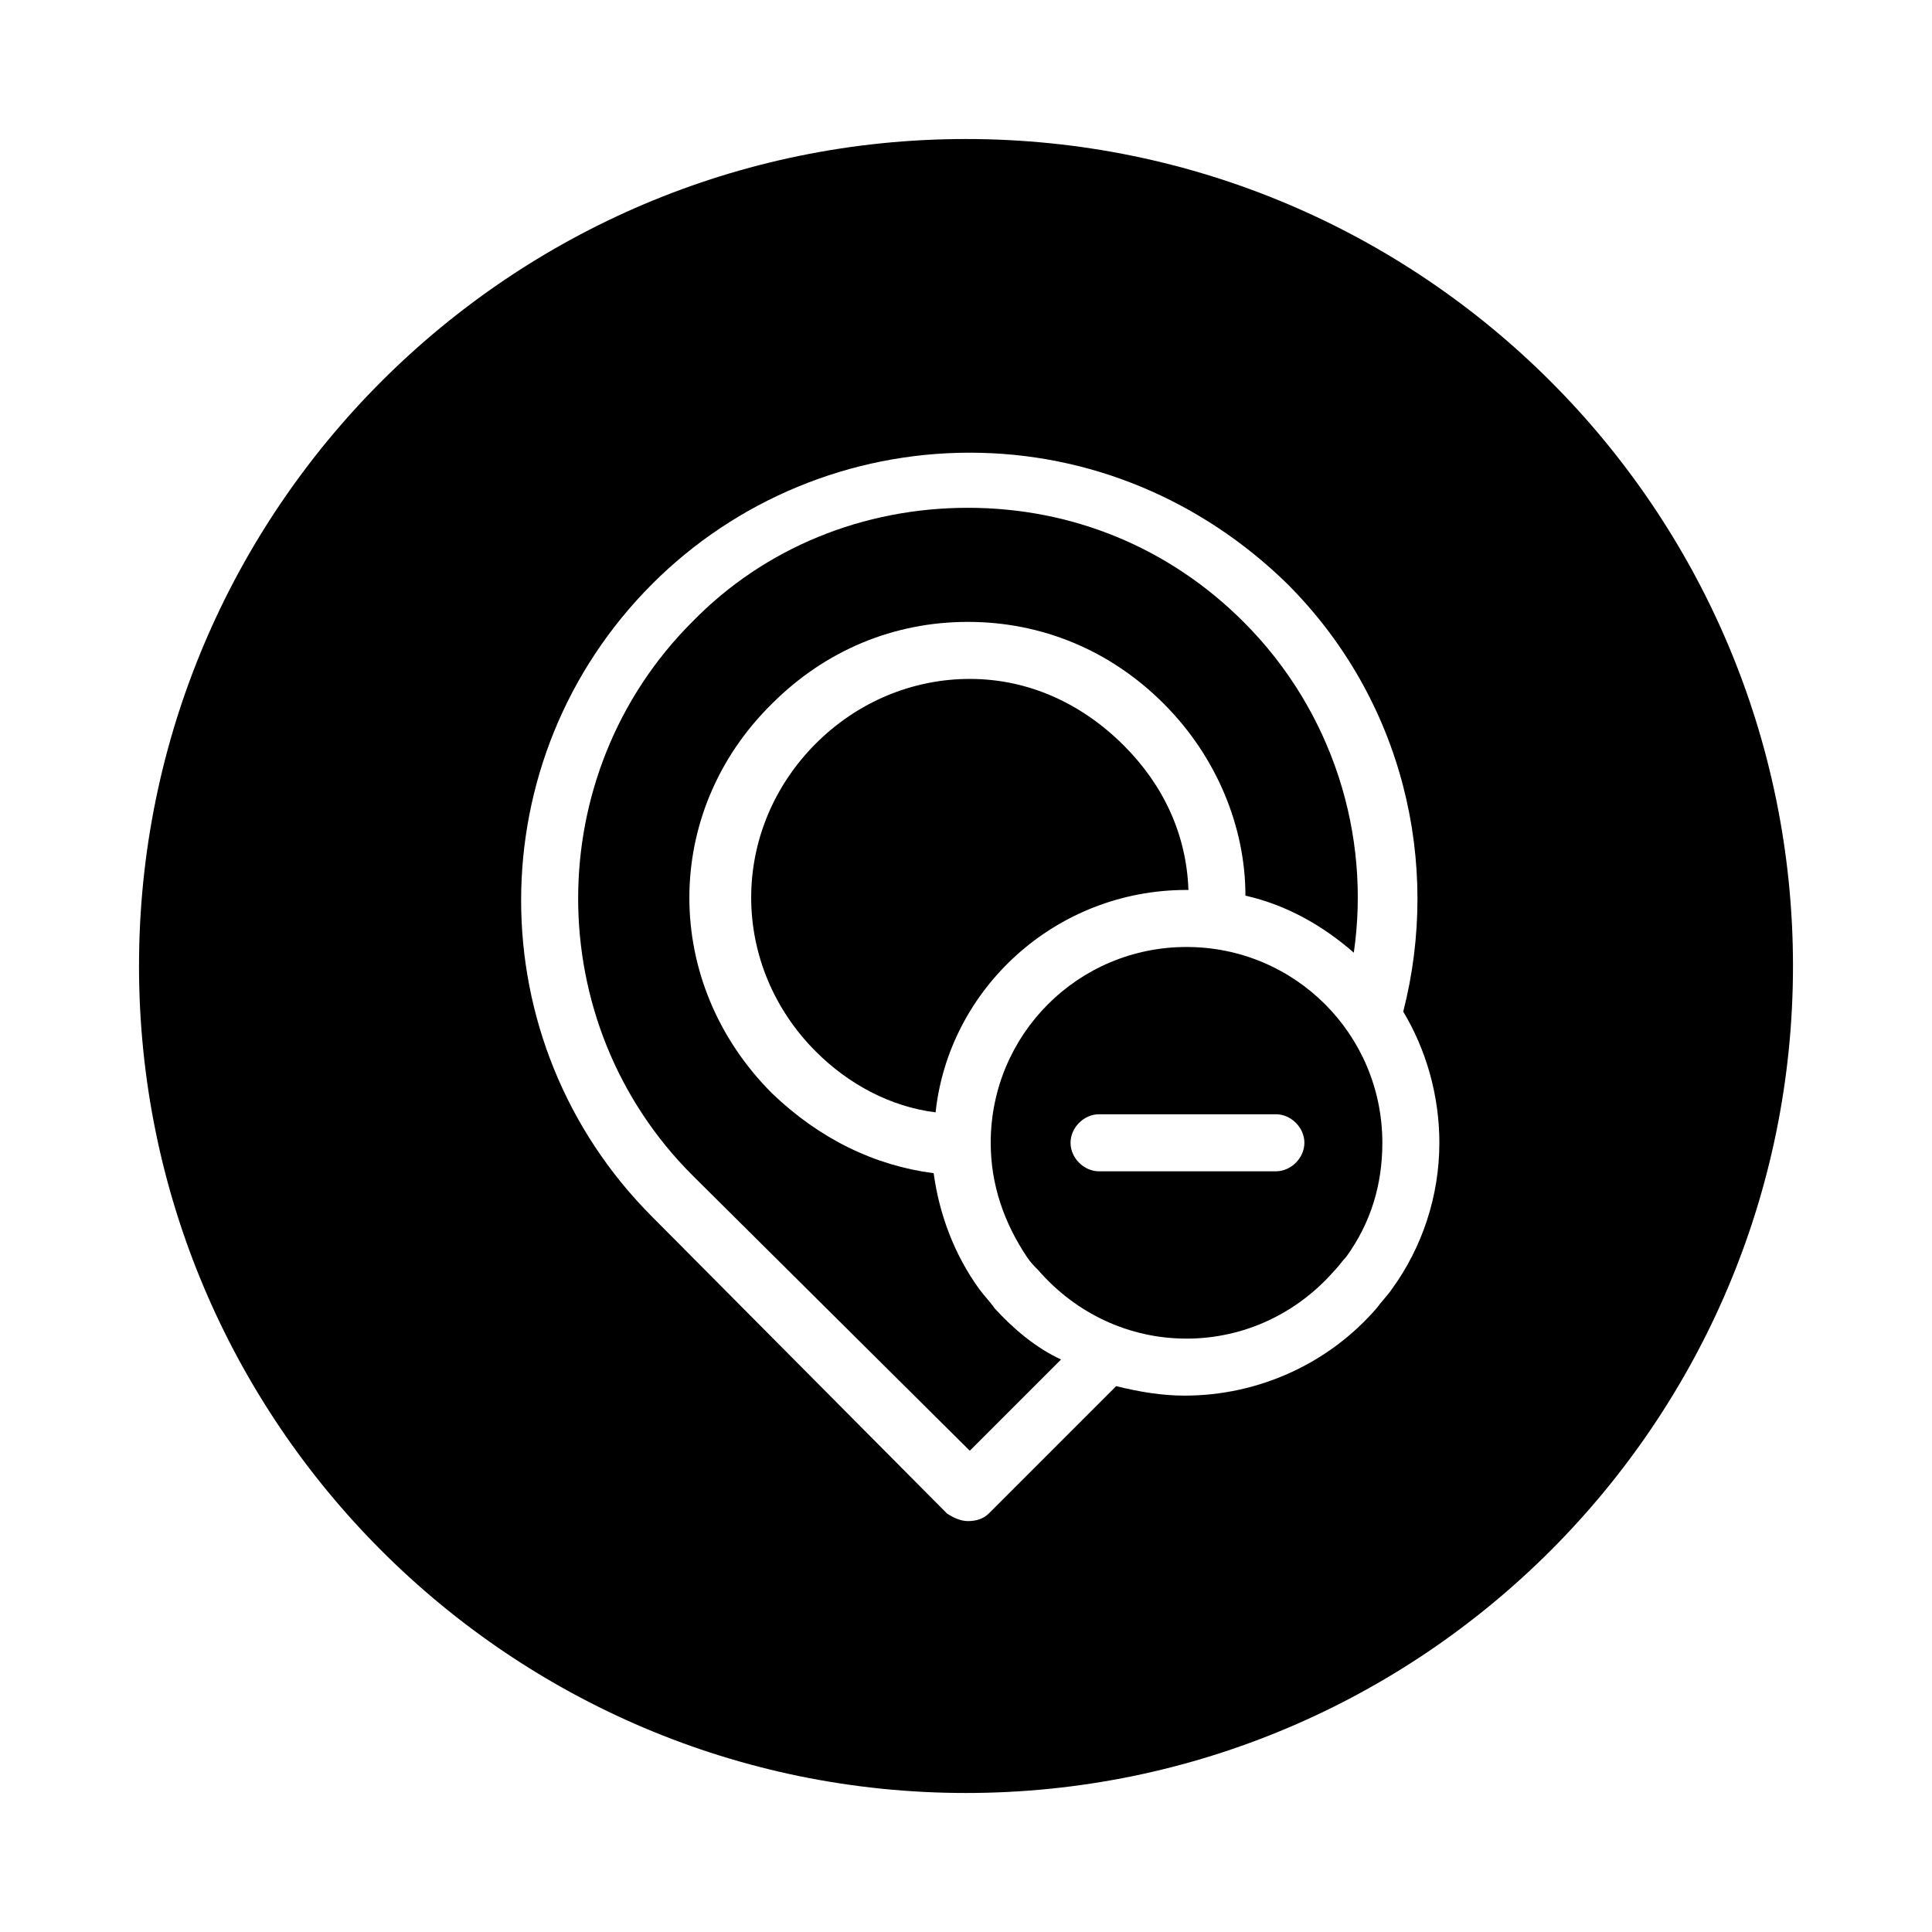
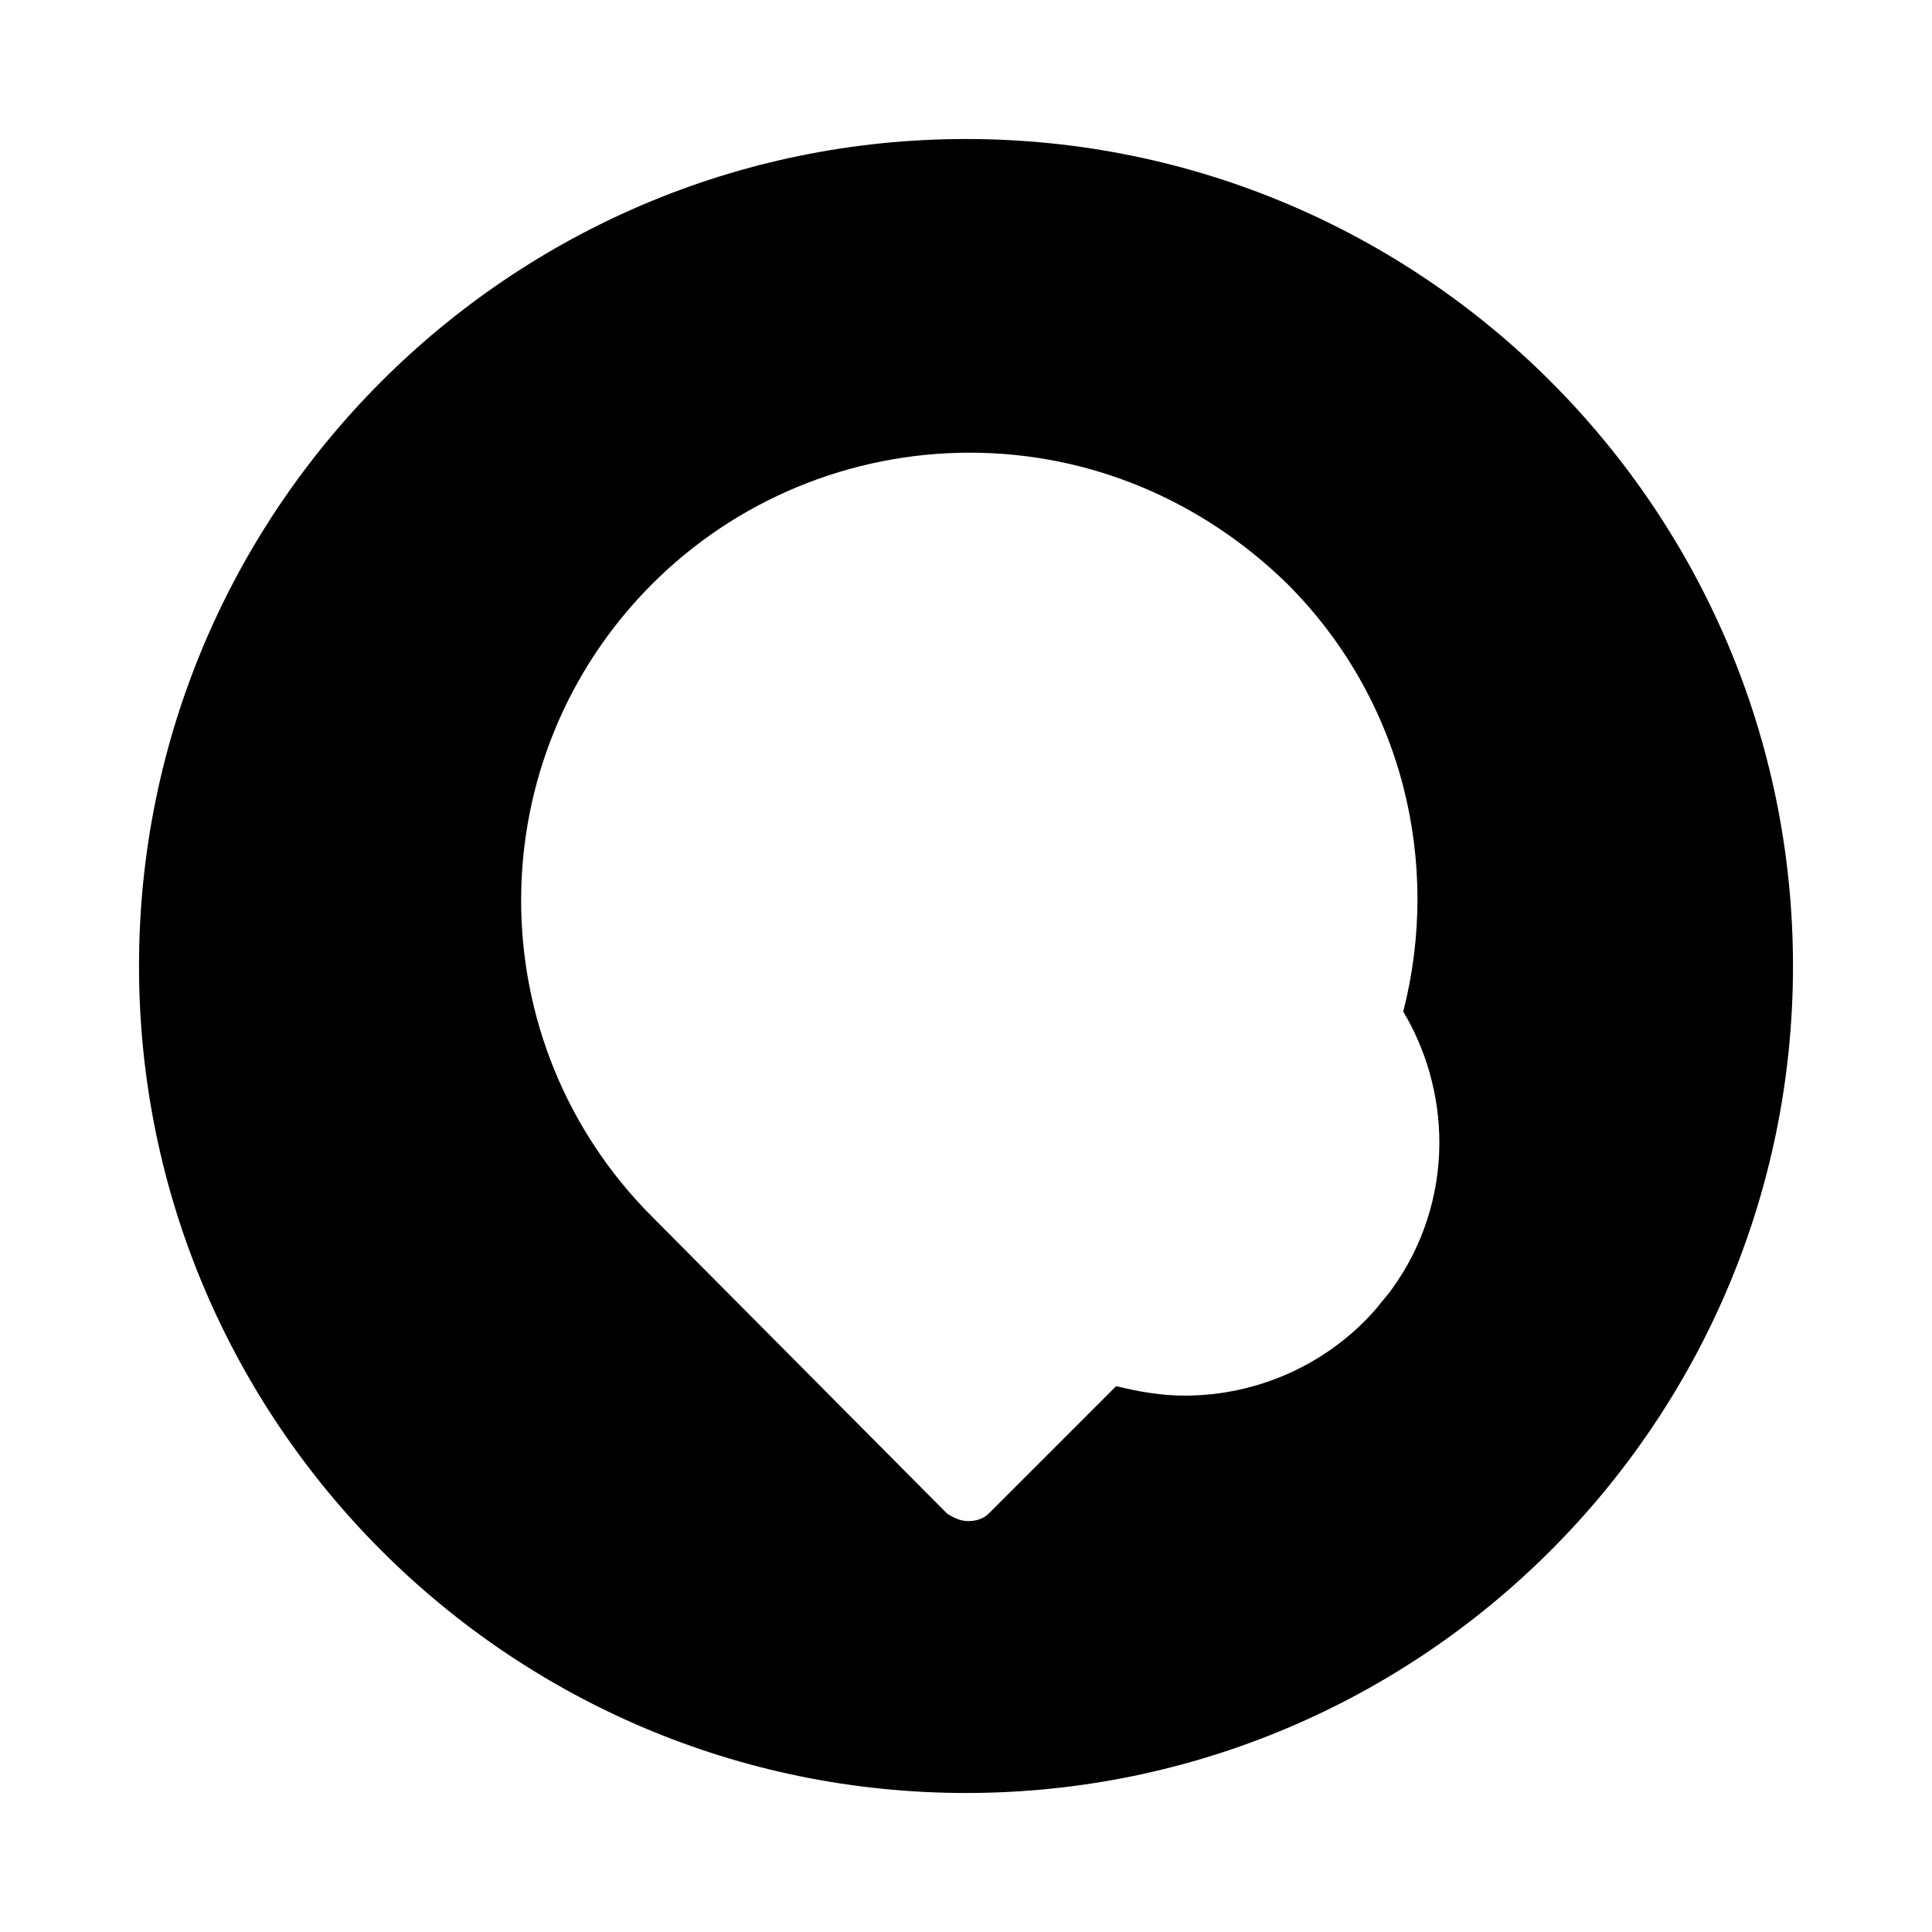
<svg xmlns="http://www.w3.org/2000/svg" fill="#000000" width="800px" height="800px" version="1.1" viewBox="144 144 512 512">
  <g>
    <path d="m400 180.84c-120.91 0-219.16 98.246-219.16 219.16s98.246 219.16 219.16 219.16 219.16-98.242 219.16-219.16-98.242-219.16-219.16-219.16zm112.85 304.8c-1.008 1.512-2.519 3.023-4.031 5.039-12.594 14.609-31.234 23.176-50.883 23.176-6.047 0-12.09-1.008-18.137-2.519l-33.754 33.754c-1.512 1.512-3.527 2.016-5.543 2.016s-4.031-1.008-5.543-2.016l-78.09-78.594c-46.352-46.352-46.352-121.42 0-167.77 22.168-22.168 52.395-34.762 84.137-34.762 31.738 0 61.465 12.594 84.137 34.762 30.73 30.73 40.809 74.059 30.73 113.36 6.047 10.078 9.574 22.168 9.574 34.762-0.004 14.113-4.535 27.715-12.598 38.797z" />
-     <path d="m458.44 394.96c-28.719 0-51.891 23.176-51.891 51.891 0 11.082 3.527 21.16 9.574 30.23 1.008 1.512 2.016 2.519 3.023 3.527 10.078 11.586 24.184 18.137 39.297 18.137 15.113 0 29.223-6.551 39.297-18.137 1.008-1.008 2.016-2.519 3.023-3.527 6.551-9.07 9.574-19.145 9.574-30.23-0.008-28.715-23.184-51.891-51.898-51.891zm23.68 59.449h-46.855c-4.031 0-7.559-3.527-7.559-7.559s3.527-7.559 7.559-7.559h46.855c4.031 0 7.559 3.527 7.559 7.559-0.004 4.031-3.531 7.559-7.559 7.559z" />
-     <path d="m407.55 490.68c-1.008-1.512-2.519-3.023-4.031-5.039-6.551-9.07-10.578-19.648-12.09-30.73-15.617-2.016-30.23-9.07-42.824-21.16-29.223-29.223-29.223-74.562 0-103.28 14.105-14.105 32.242-21.664 51.891-21.664s37.785 7.559 51.891 21.664c14.105 14.105 21.664 32.746 21.664 50.883 11.082 2.519 20.656 8.062 28.719 15.113 4.535-31.234-5.543-63.984-29.223-87.664-19.648-19.648-45.344-30.23-73.051-30.23-27.711 0-53.906 10.578-73.051 30.23-40.305 40.305-40.305 106.3 0 146.61l73.555 73.051 24.184-24.184c-6.547-3.016-12.594-8.055-17.633-13.598z" />
-     <path d="m401.01 323.92c-15.113 0-29.727 6.047-40.809 17.129s-17.129 25.695-17.129 40.809 6.047 29.727 17.129 40.809c8.566 8.566 19.648 14.609 31.738 16.121 3.527-32.746 31.738-58.941 66.504-58.941h0.504c-0.504-14.609-6.551-27.711-17.129-38.289-11.086-11.086-25.191-17.637-40.809-17.637z" />
  </g>
</svg>